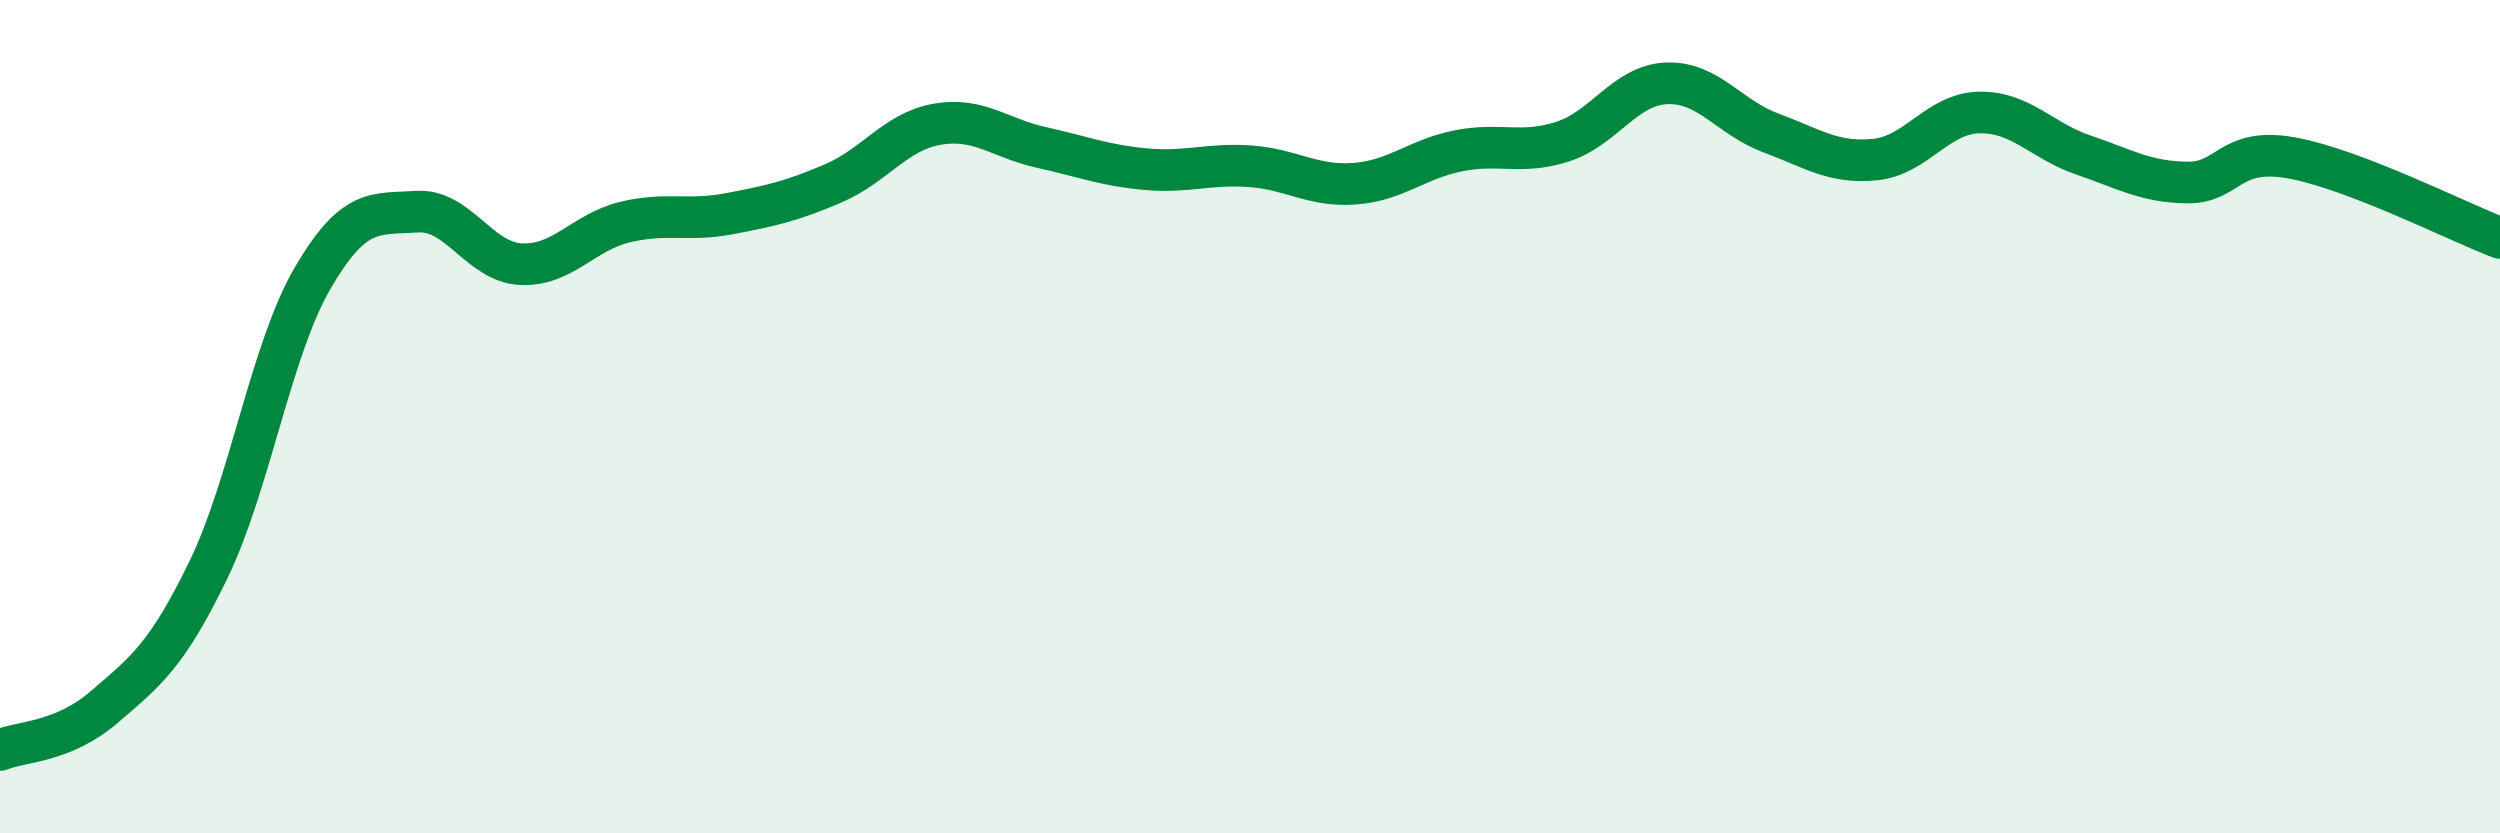
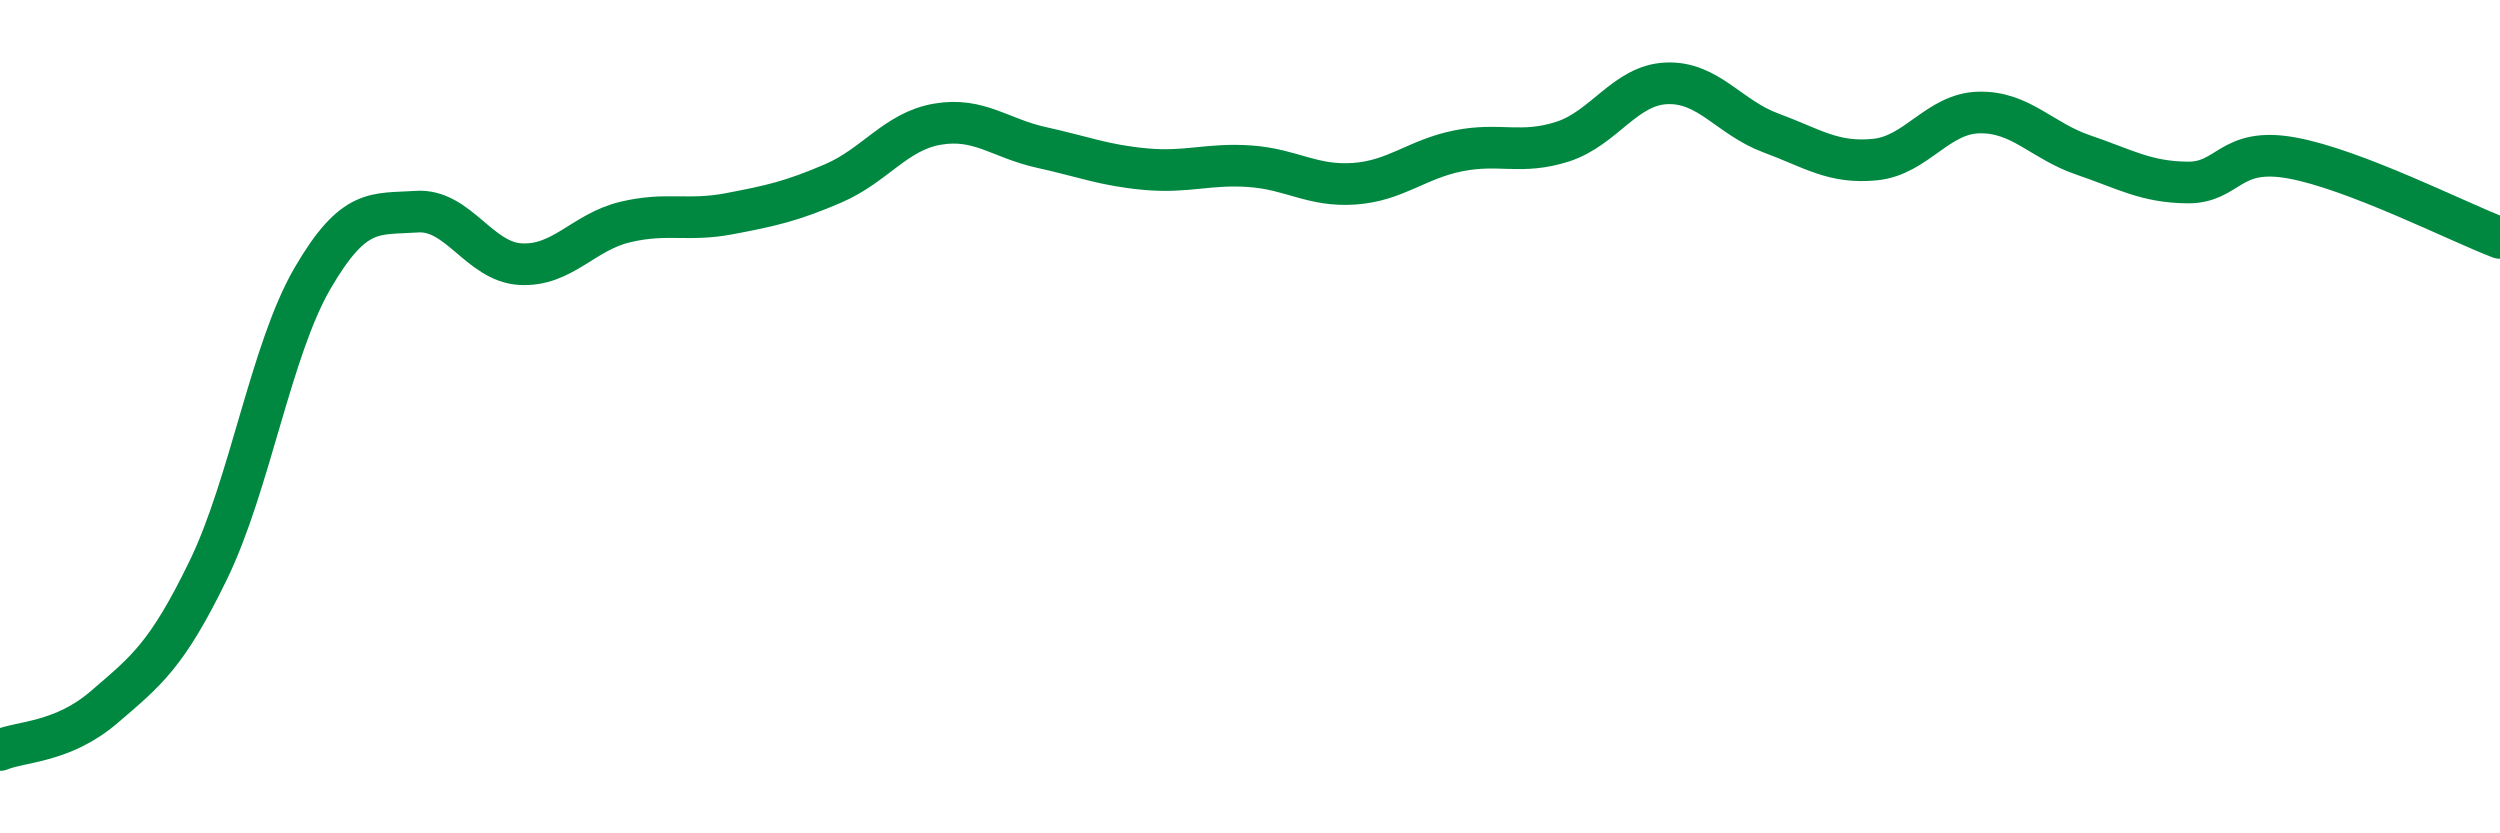
<svg xmlns="http://www.w3.org/2000/svg" width="60" height="20" viewBox="0 0 60 20">
-   <path d="M 0,18 C 0.5,17.79 1.5,17.83 2.5,16.97 C 3.5,16.11 4,15.74 5,13.68 C 6,11.62 6.5,8.4 7.5,6.68 C 8.5,4.96 9,5.15 10,5.08 C 11,5.01 11.5,6.29 12.5,6.34 C 13.5,6.39 14,5.57 15,5.33 C 16,5.09 16.5,5.32 17.5,5.13 C 18.5,4.94 19,4.83 20,4.4 C 21,3.97 21.5,3.15 22.5,2.98 C 23.5,2.81 24,3.32 25,3.54 C 26,3.76 26.5,3.97 27.5,4.06 C 28.5,4.15 29,3.92 30,3.99 C 31,4.06 31.5,4.48 32.5,4.41 C 33.5,4.34 34,3.82 35,3.62 C 36,3.42 36.5,3.72 37.5,3.4 C 38.5,3.08 39,2.04 40,2 C 41,1.96 41.5,2.82 42.5,3.19 C 43.5,3.56 44,3.93 45,3.83 C 46,3.73 46.5,2.72 47.5,2.7 C 48.5,2.68 49,3.38 50,3.72 C 51,4.06 51.5,4.37 52.5,4.38 C 53.5,4.39 53.5,3.52 55,3.79 C 56.5,4.06 59,5.33 60,5.71L60 20L0 20Z" fill="#008740" opacity="0.1" stroke-linecap="round" stroke-linejoin="round" />
  <path d="M 0,18 C 0.5,17.79 1.5,17.83 2.5,16.97 C 3.5,16.11 4,15.74 5,13.68 C 6,11.62 6.5,8.4 7.5,6.68 C 8.5,4.96 9,5.15 10,5.08 C 11,5.01 11.5,6.29 12.5,6.34 C 13.5,6.39 14,5.57 15,5.33 C 16,5.09 16.5,5.32 17.5,5.13 C 18.5,4.94 19,4.83 20,4.4 C 21,3.97 21.5,3.15 22.5,2.98 C 23.5,2.81 24,3.32 25,3.54 C 26,3.76 26.5,3.97 27.5,4.06 C 28.5,4.15 29,3.92 30,3.99 C 31,4.06 31.5,4.48 32.5,4.41 C 33.5,4.34 34,3.82 35,3.62 C 36,3.42 36.5,3.72 37.5,3.4 C 38.5,3.08 39,2.04 40,2 C 41,1.96 41.5,2.82 42.5,3.19 C 43.5,3.56 44,3.93 45,3.83 C 46,3.73 46.5,2.72 47.5,2.7 C 48.5,2.68 49,3.38 50,3.72 C 51,4.06 51.5,4.37 52.5,4.38 C 53.5,4.39 53.5,3.52 55,3.79 C 56.5,4.06 59,5.33 60,5.71" stroke="#008740" stroke-width="1" fill="none" stroke-linecap="round" stroke-linejoin="round" />
</svg>